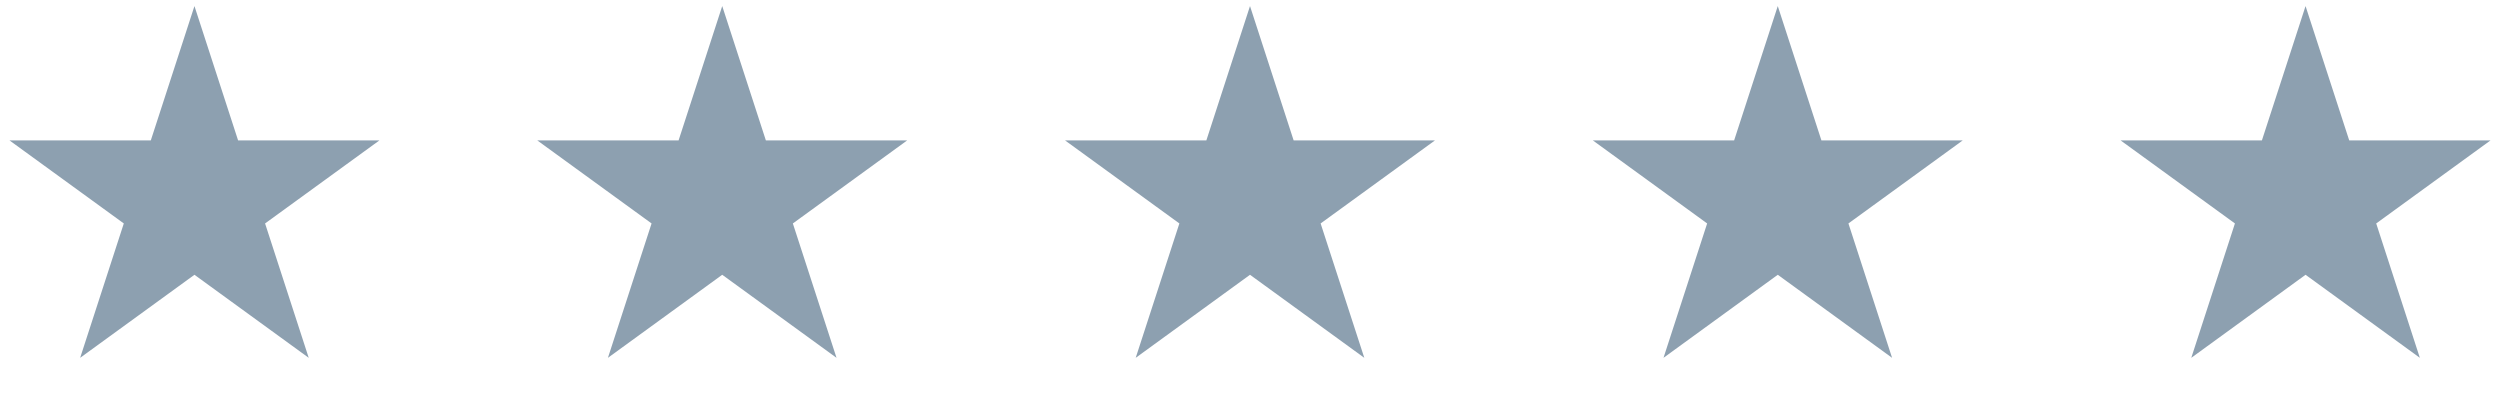
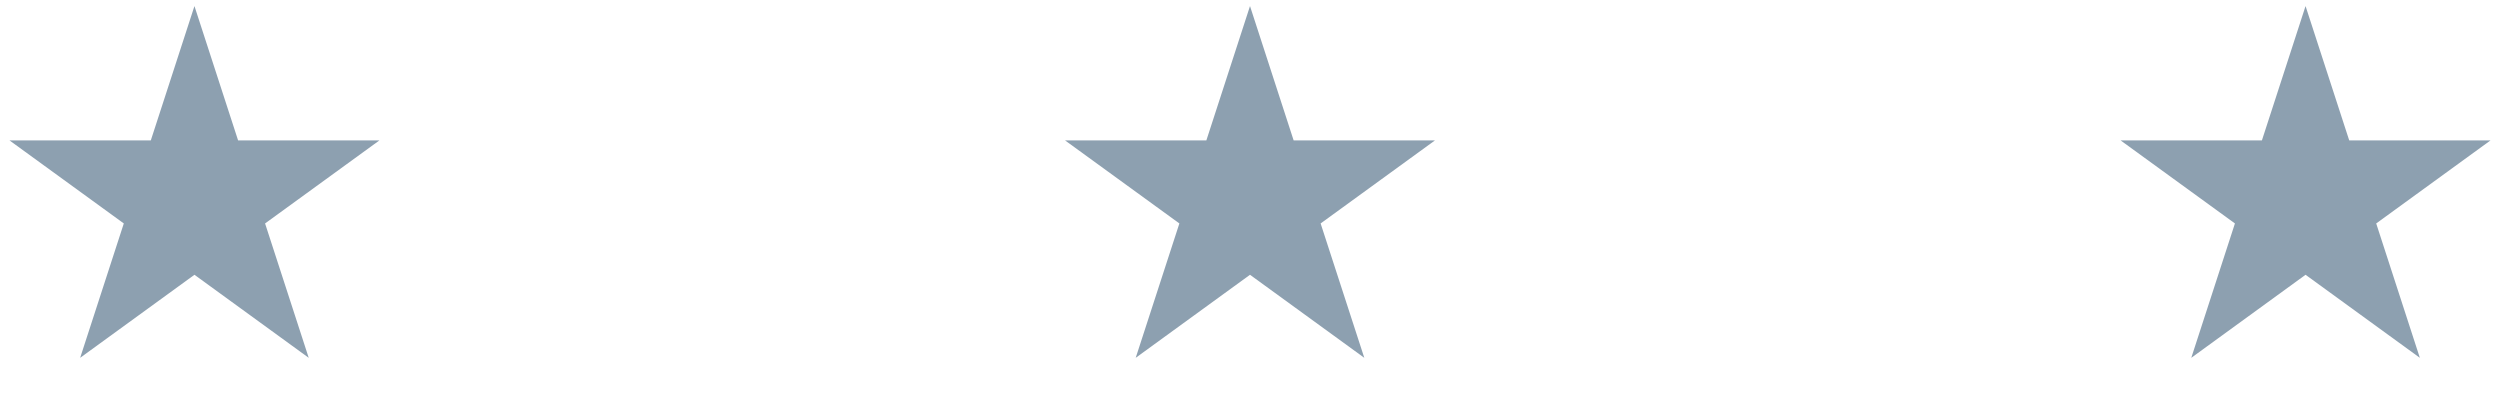
<svg xmlns="http://www.w3.org/2000/svg" width="100" height="16" viewBox="0 0 100 16" fill="none">
  <path d="M7.778 0.243L9.524 5.617H15.175L10.603 8.938L12.349 14.313L7.778 10.991L3.206 14.313L4.952 8.938L0.381 5.617H6.032L7.778 0.243Z" fill="#8da0b0" />
-   <path d="M28.889 0.243L30.635 5.617H36.286L31.714 8.938L33.461 14.313L28.889 10.991L24.317 14.313L26.063 8.938L21.492 5.617H27.143L28.889 0.243Z" fill="#8da0b0" />
  <path d="M50 0.243L51.746 5.617H57.397L52.825 8.938L54.572 14.313L50 10.991L45.428 14.313L47.175 8.938L42.603 5.617H48.254L50 0.243Z" fill="#8da0b0" />
-   <path d="M71.111 0.243L72.857 5.617H78.508L73.937 8.938L75.683 14.313L71.111 10.991L66.54 14.313L68.286 8.938L63.714 5.617H69.365L71.111 0.243Z" fill="#8da0b0" />
  <path d="M92.222 0.243L93.969 5.617H99.619L95.048 8.938L96.794 14.313L92.222 10.991L87.651 14.313L89.397 8.938L84.825 5.617H90.476L92.222 0.243Z" fill="#8da0b0" />
</svg>